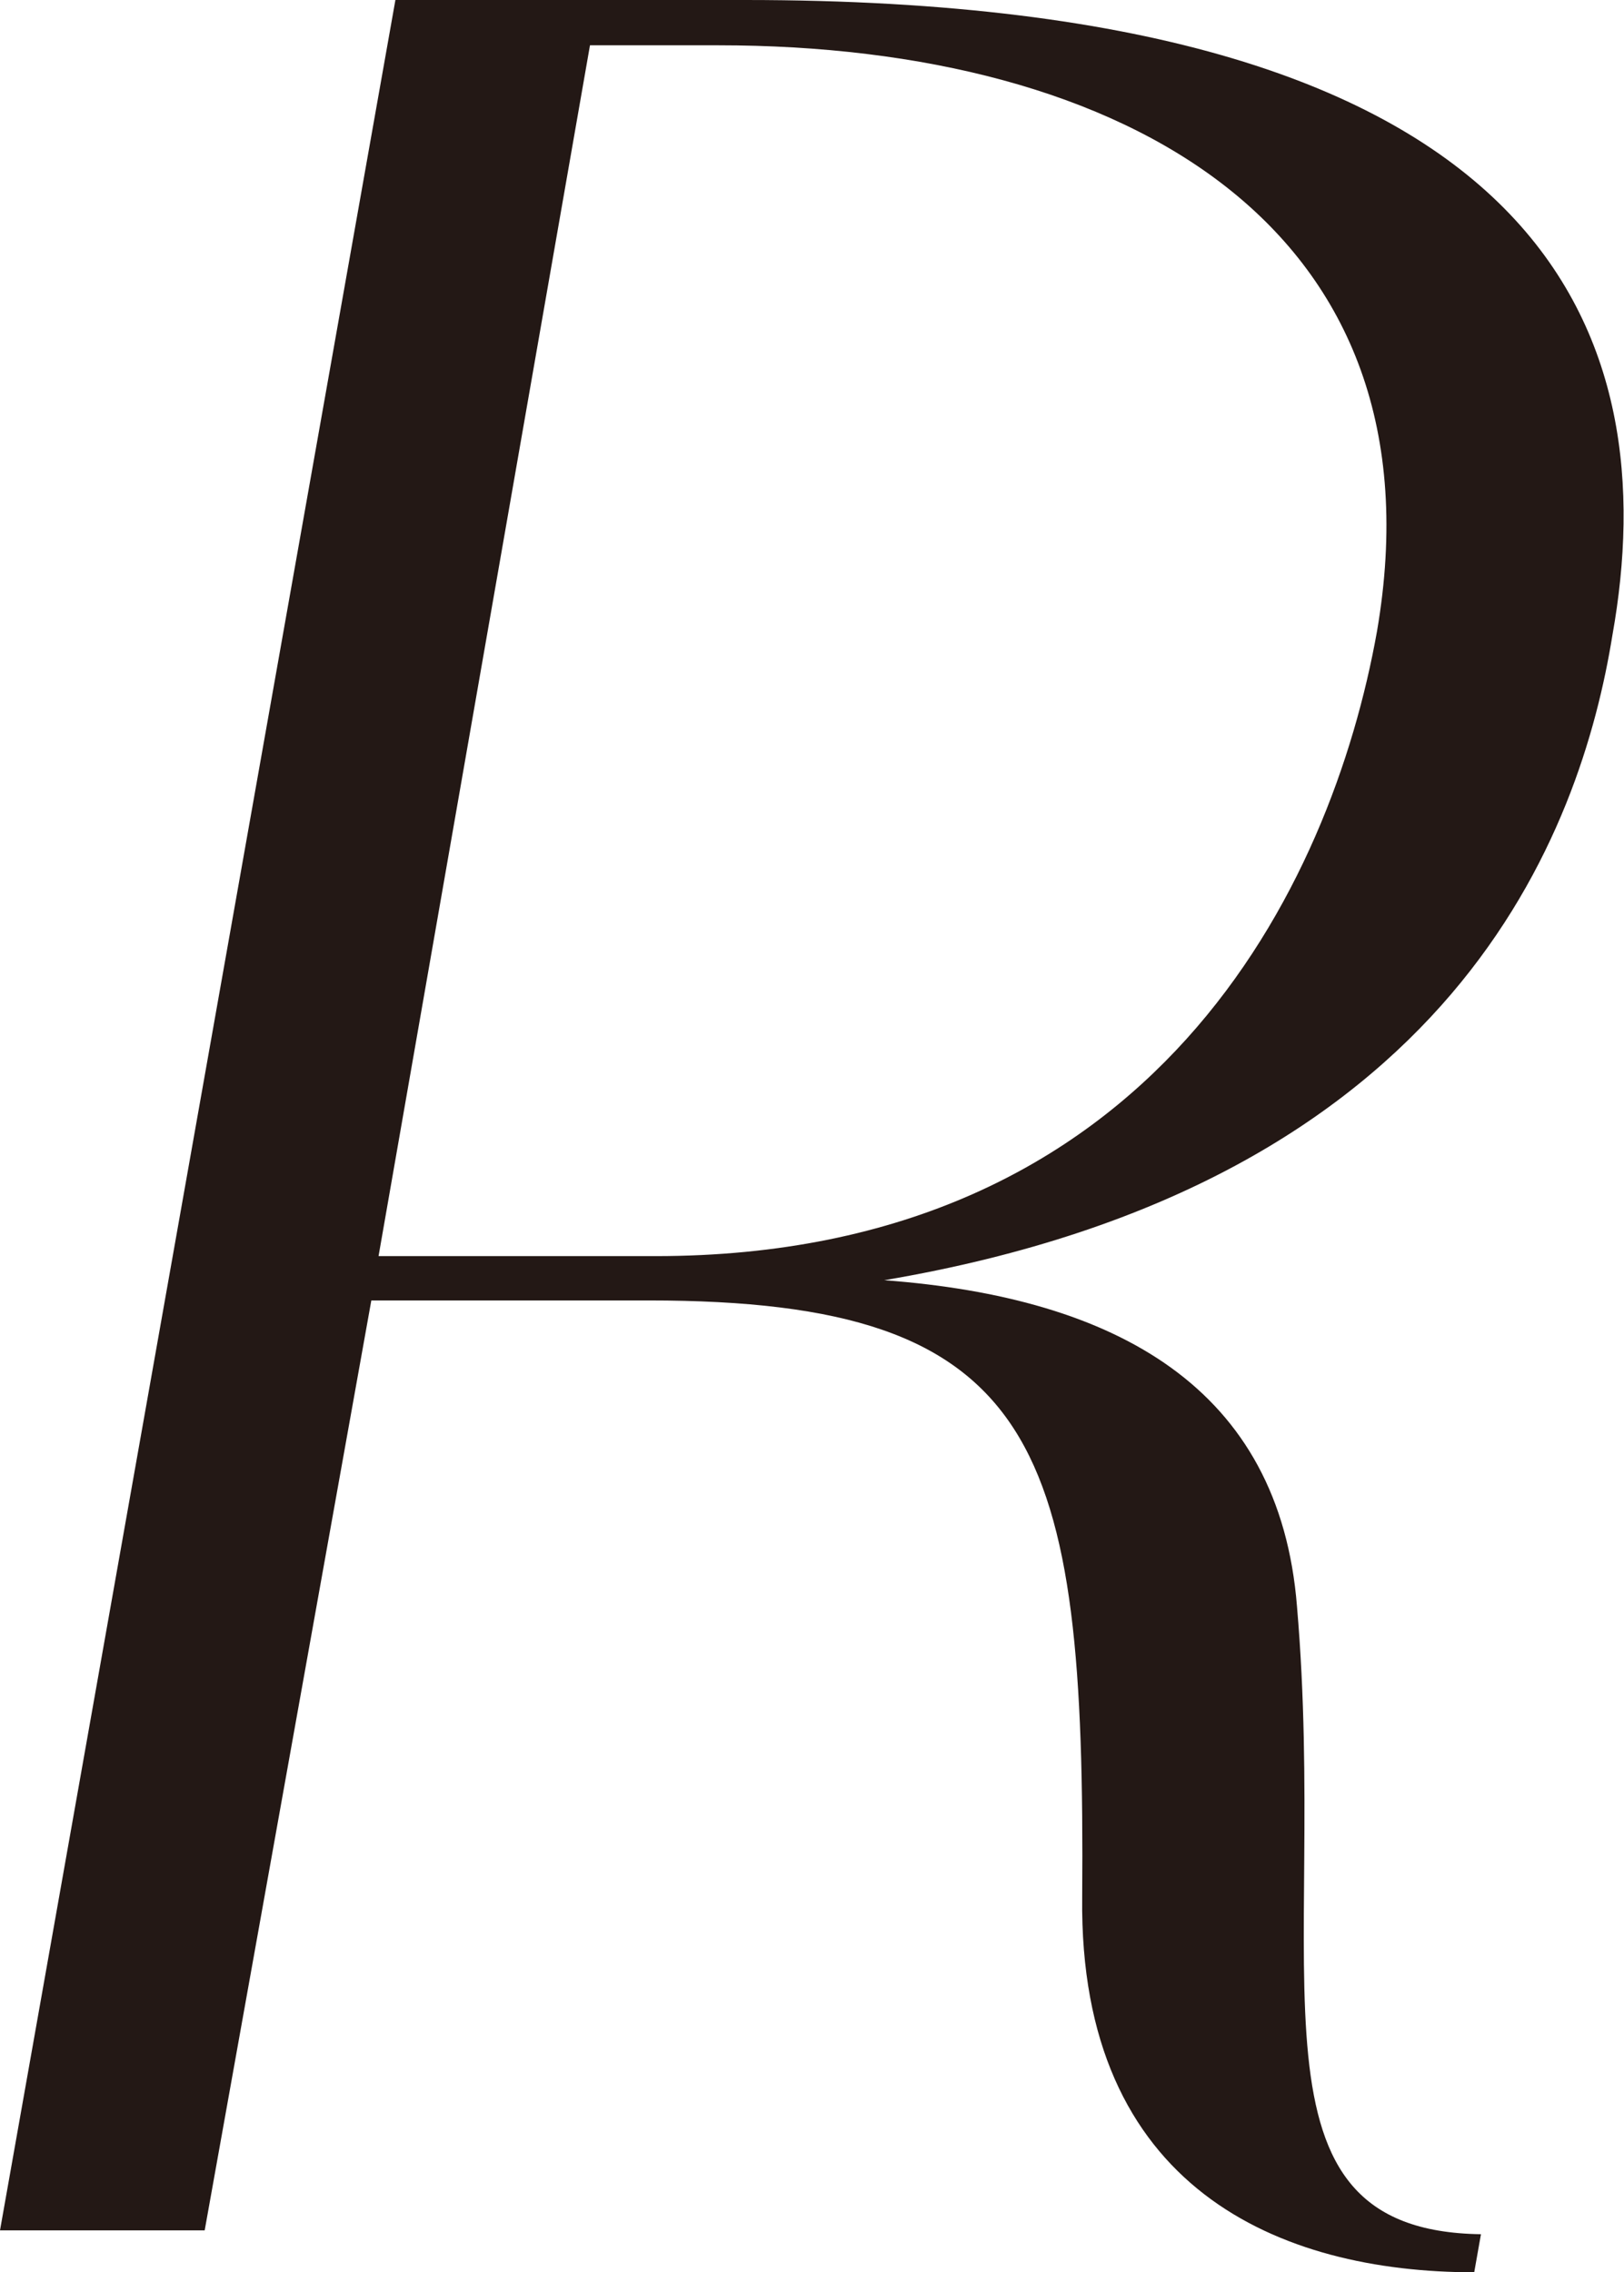
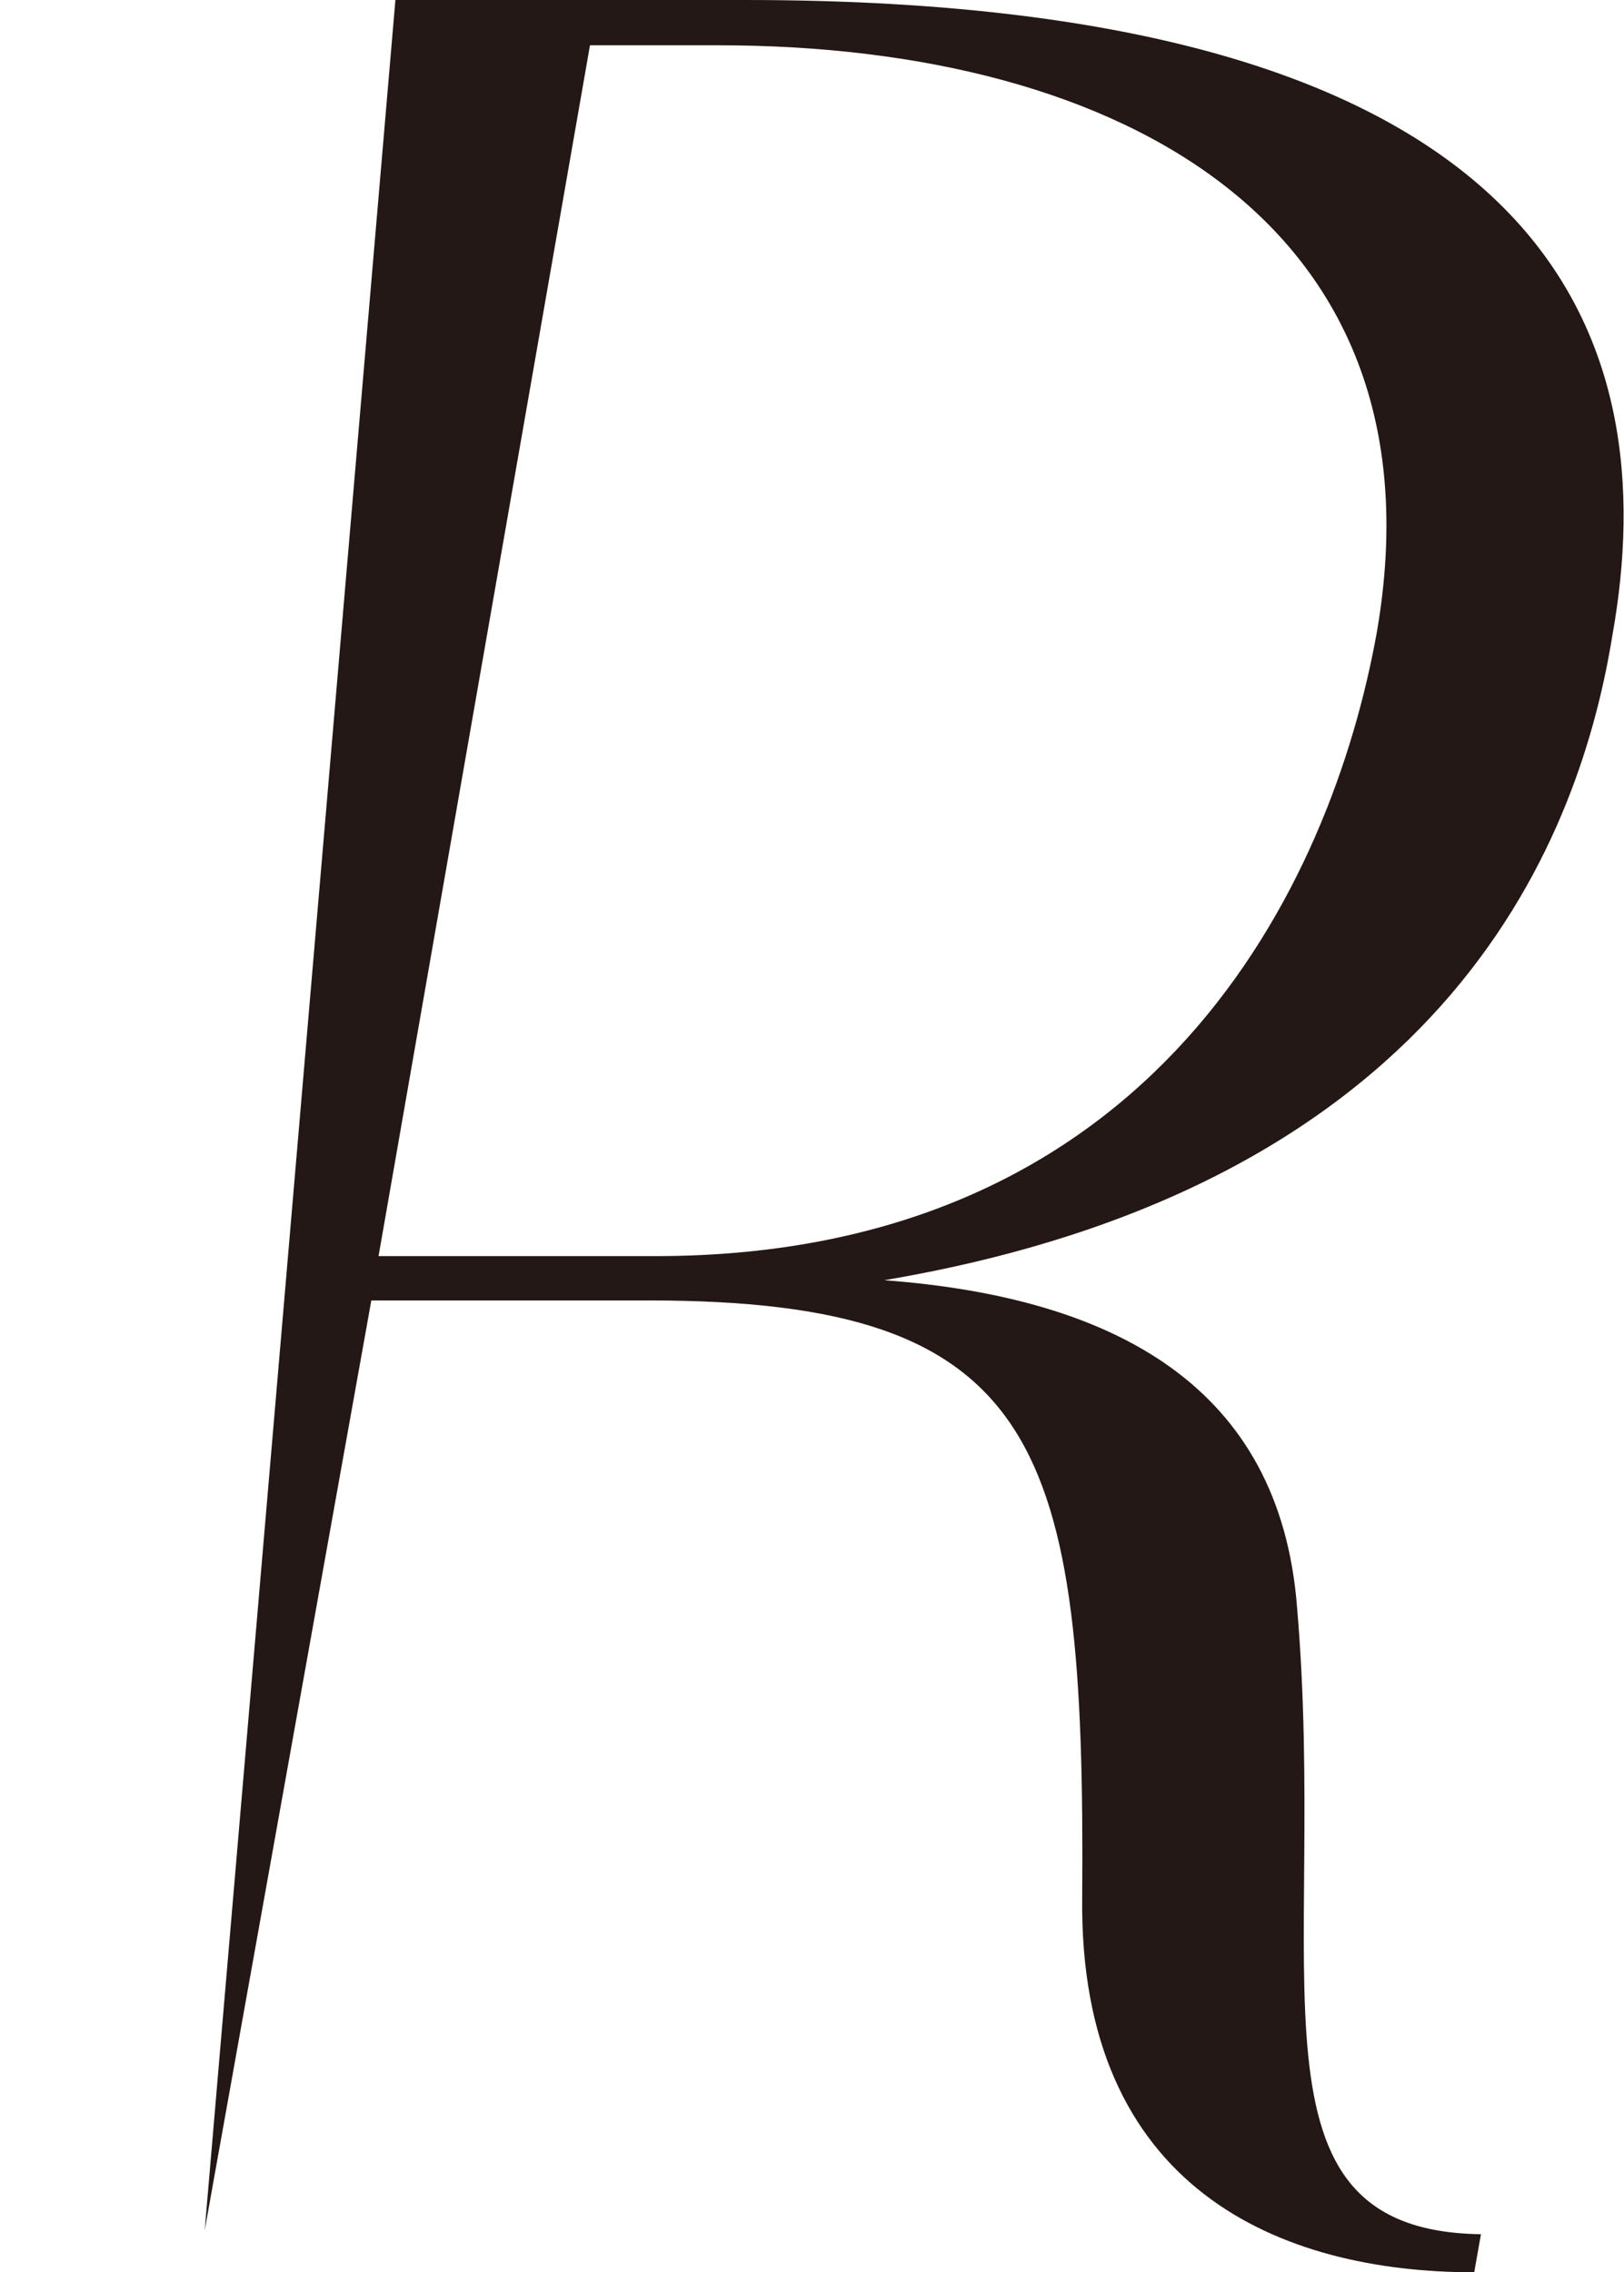
<svg xmlns="http://www.w3.org/2000/svg" id="_レイヤー_2" viewBox="0 0 33.72 47.16">
  <defs>
    <style>.cls-1{fill:#231815;}</style>
  </defs>
  <g id="design">
-     <path class="cls-1" d="m30.75,46.37l-.14.79c-4.03,0-8.21-1.73-8.14-7.78.07-9.43-.86-12.39-9-12.39h-5.76l-3.46,19.3H0L8.21,0h7.27c16.92,0,19.08,7.13,18,13.18-.65,4.03-3.24,11.38-15.12,13.39,4.82.36,8.21,2.23,8.57,6.77.65,7.56-1.3,12.96,3.82,13.03ZM13.61,26.07c10.37,0,14.04-7.7,14.98-12.96C30.03,4.75,23.4.94,14.91.94h-2.66l-4.39,25.13h5.76Z" />
+     <path class="cls-1" d="m30.75,46.37l-.14.79c-4.03,0-8.21-1.73-8.14-7.78.07-9.43-.86-12.39-9-12.39h-5.76l-3.46,19.3L8.21,0h7.27c16.92,0,19.08,7.13,18,13.18-.65,4.03-3.24,11.38-15.12,13.39,4.82.36,8.21,2.23,8.57,6.77.65,7.56-1.3,12.96,3.82,13.03ZM13.61,26.07c10.37,0,14.04-7.7,14.98-12.96C30.03,4.75,23.4.94,14.91.94h-2.66l-4.39,25.13h5.76Z" />
  </g>
</svg>